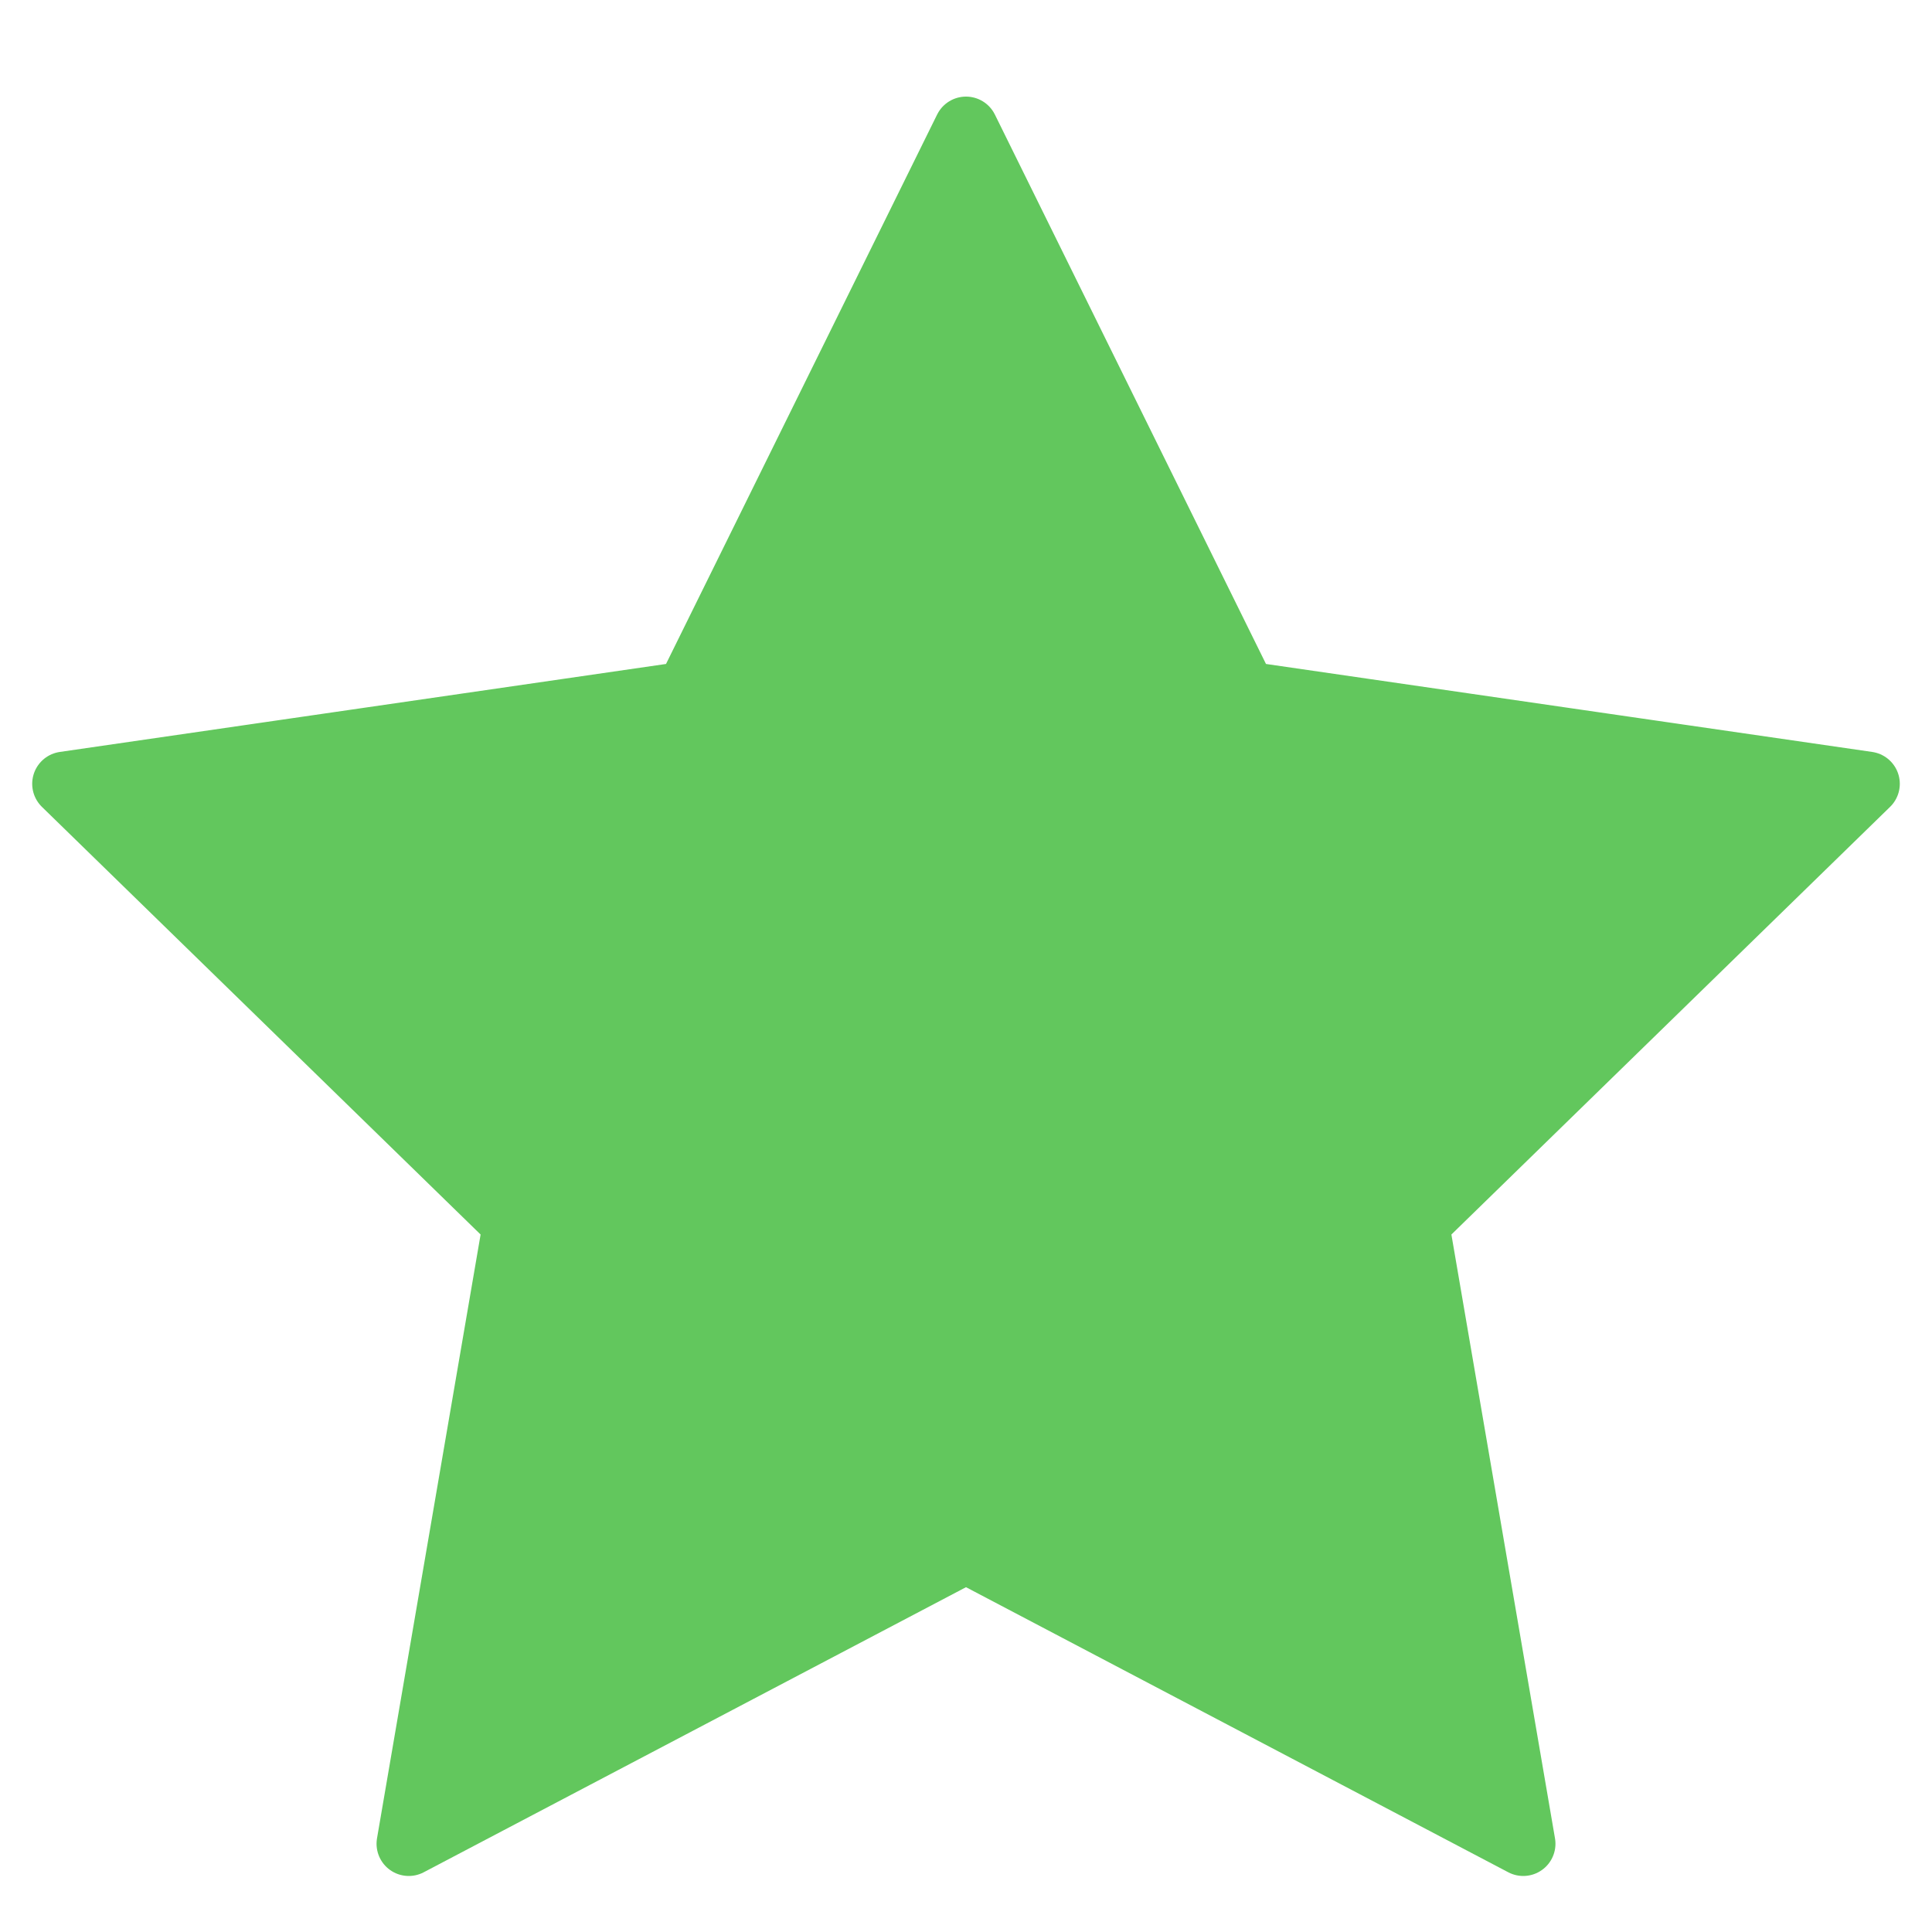
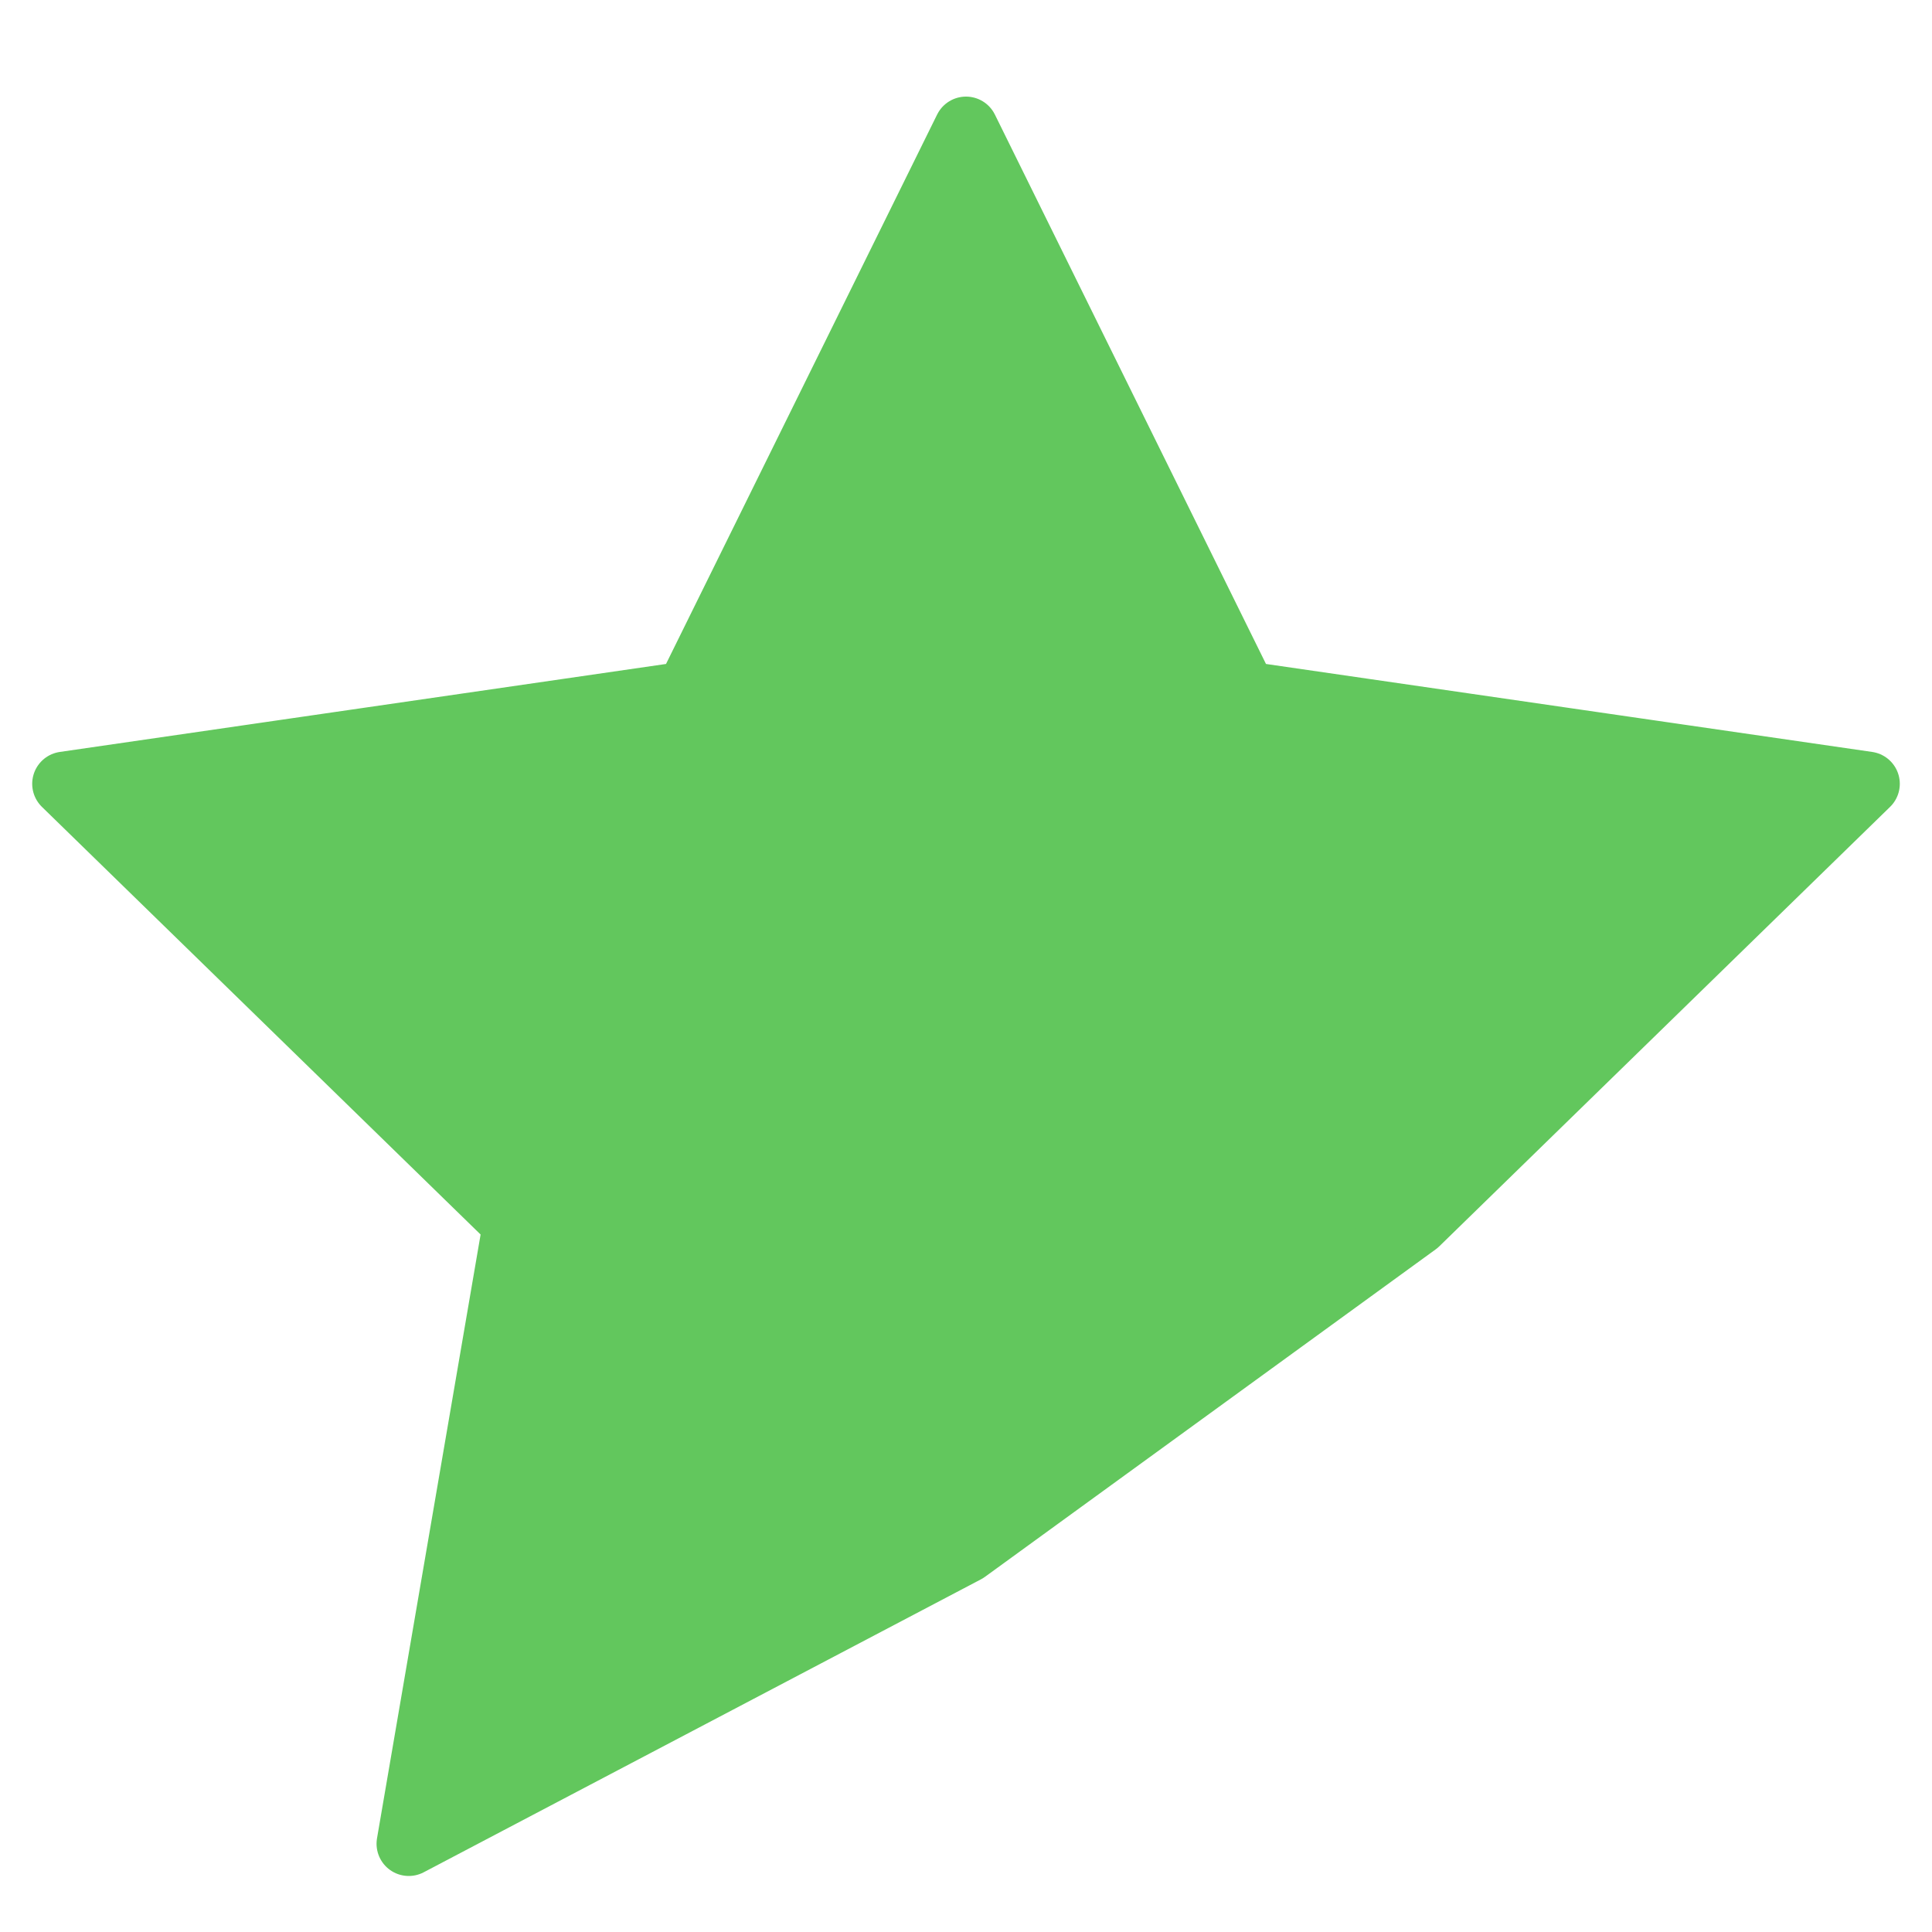
<svg xmlns="http://www.w3.org/2000/svg" width="30" height="30" viewBox="0 0 30 30" fill="none">
-   <path d="M15 24.081L6.347 28.63L8 18.995L1 12.171L10.674 10.767L15 2L19.326 10.767L29 12.171L22 18.995L23.653 28.63L15 24.081Z" fill="#62C75D" stroke="#62C75D" stroke-linecap="round" stroke-linejoin="round" />
+   <path d="M15 24.081L6.347 28.63L8 18.995L1 12.171L10.674 10.767L15 2L19.326 10.767L29 12.171L22 18.995L15 24.081Z" fill="#62C75D" stroke="#62C75D" stroke-linecap="round" stroke-linejoin="round" />
</svg>